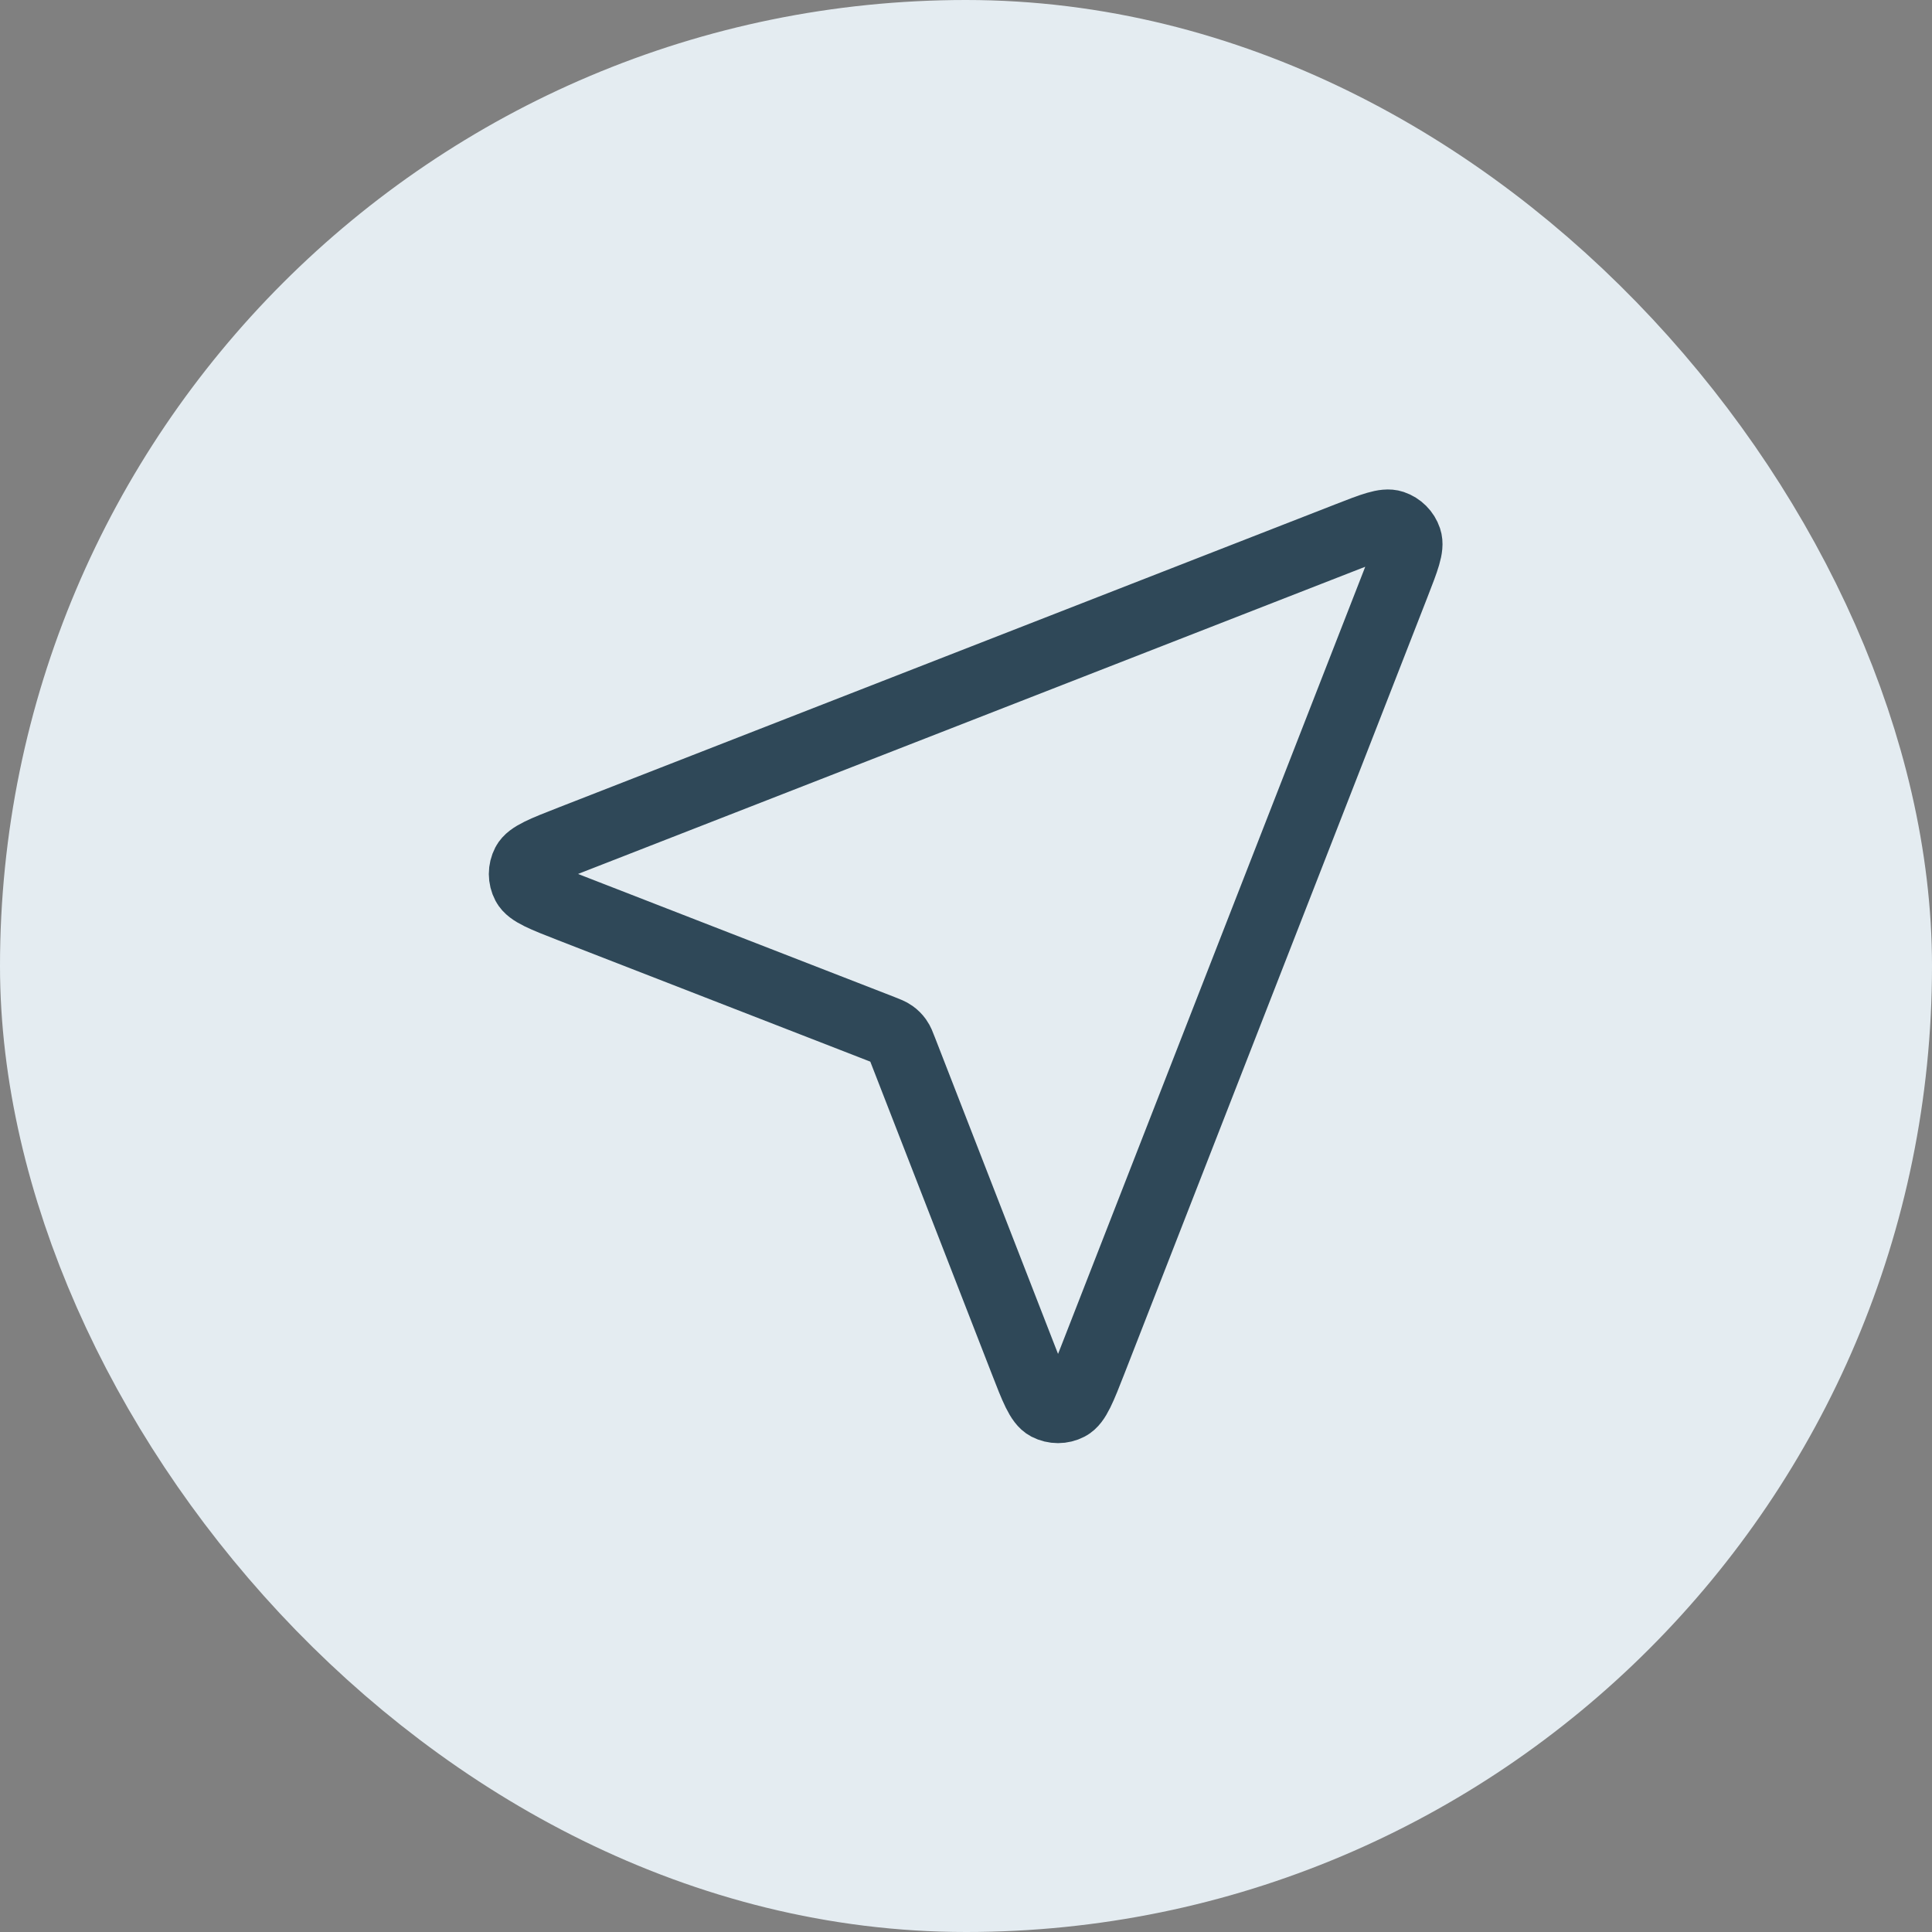
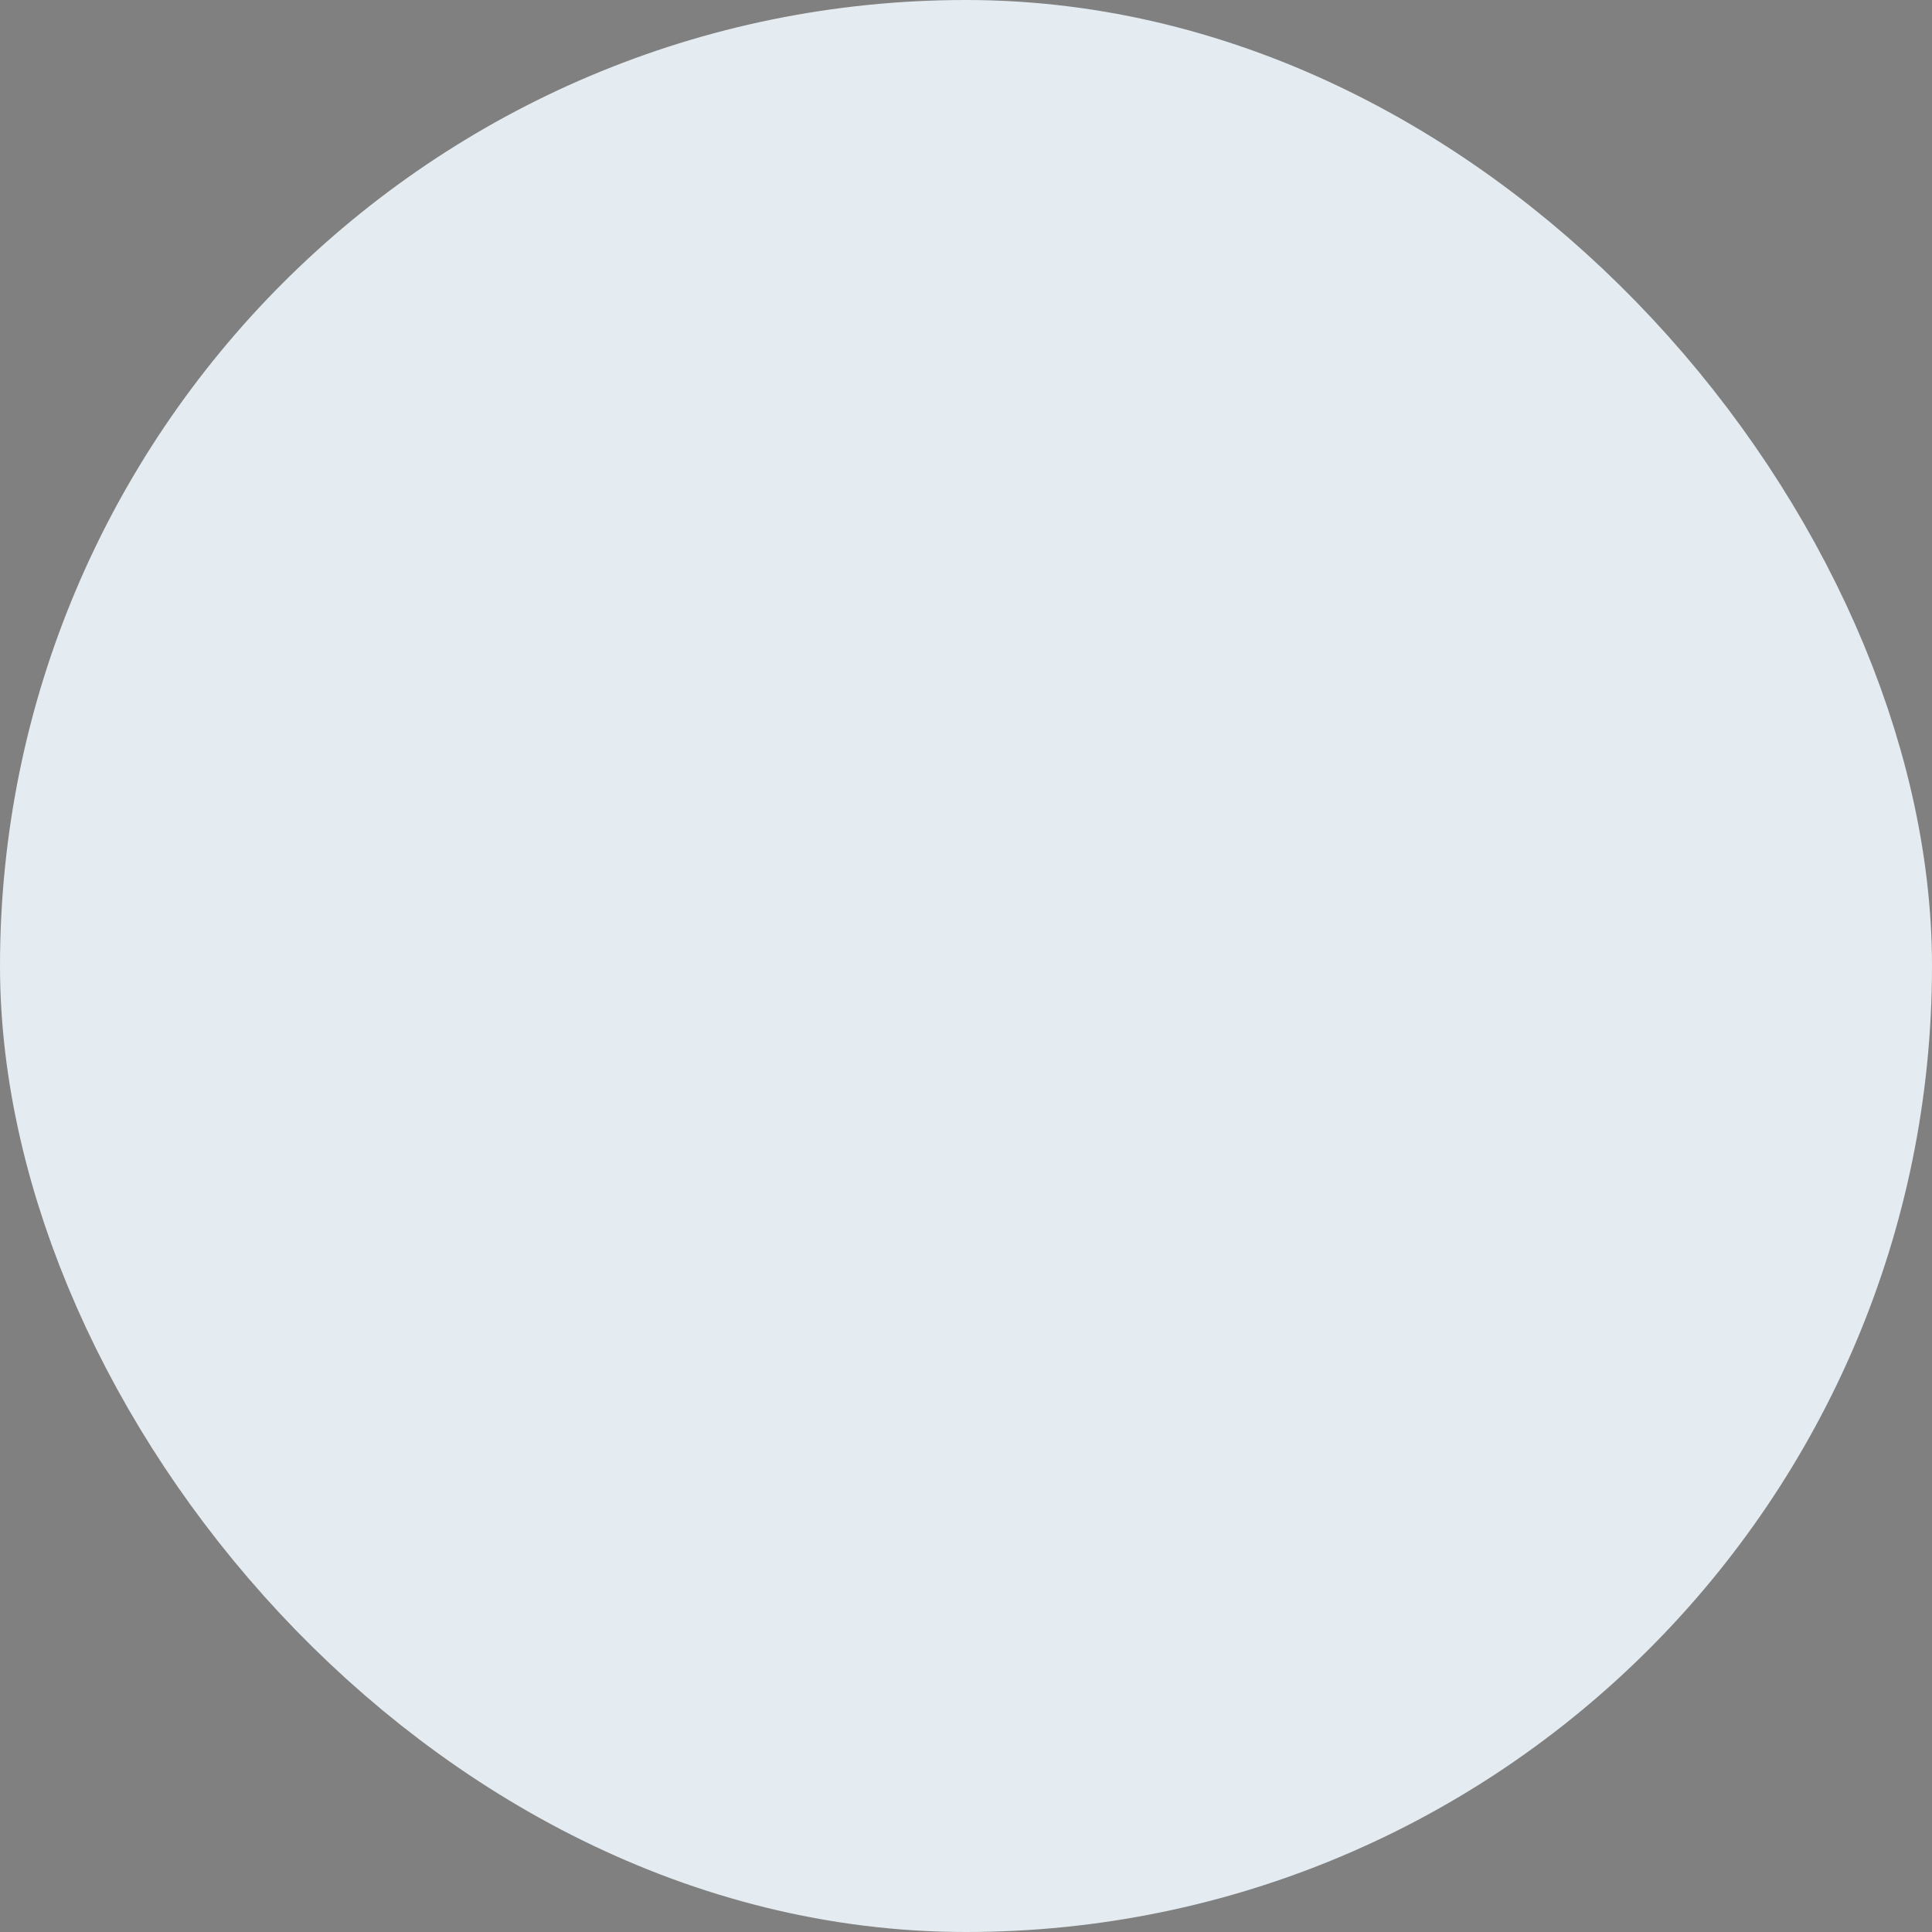
<svg xmlns="http://www.w3.org/2000/svg" width="56" height="56" viewBox="0 0 56 56" fill="none">
  <rect x="0" y="0" width="56" height="56" fill="#808080" stroke="none" />
  <rect x="4" y="4" width="48" height="48" rx="24" fill="#E4ECF1" />
  <rect x="4" y="4" width="48" height="48" rx="24" stroke="#E4ECF1" stroke-width="8" />
-   <path d="M16.551 26.326C15.758 26.017 15.361 25.863 15.245 25.64C15.144 25.448 15.144 25.218 15.244 25.025C15.36 24.803 15.757 24.648 16.55 24.338L39.067 15.551C39.783 15.271 40.142 15.132 40.37 15.208C40.569 15.275 40.725 15.431 40.791 15.629C40.868 15.858 40.728 16.216 40.449 16.933L31.662 39.45C31.352 40.243 31.197 40.64 30.974 40.755C30.782 40.855 30.552 40.855 30.359 40.755C30.137 40.639 29.982 40.242 29.674 39.448L26.169 30.438C26.107 30.276 26.076 30.196 26.027 30.128C25.984 30.068 25.932 30.015 25.872 29.973C25.804 29.924 25.723 29.893 25.562 29.83L16.551 26.326Z" stroke="#2F4858" stroke-width="2" stroke-linecap="round" stroke-linejoin="round" />
</svg>